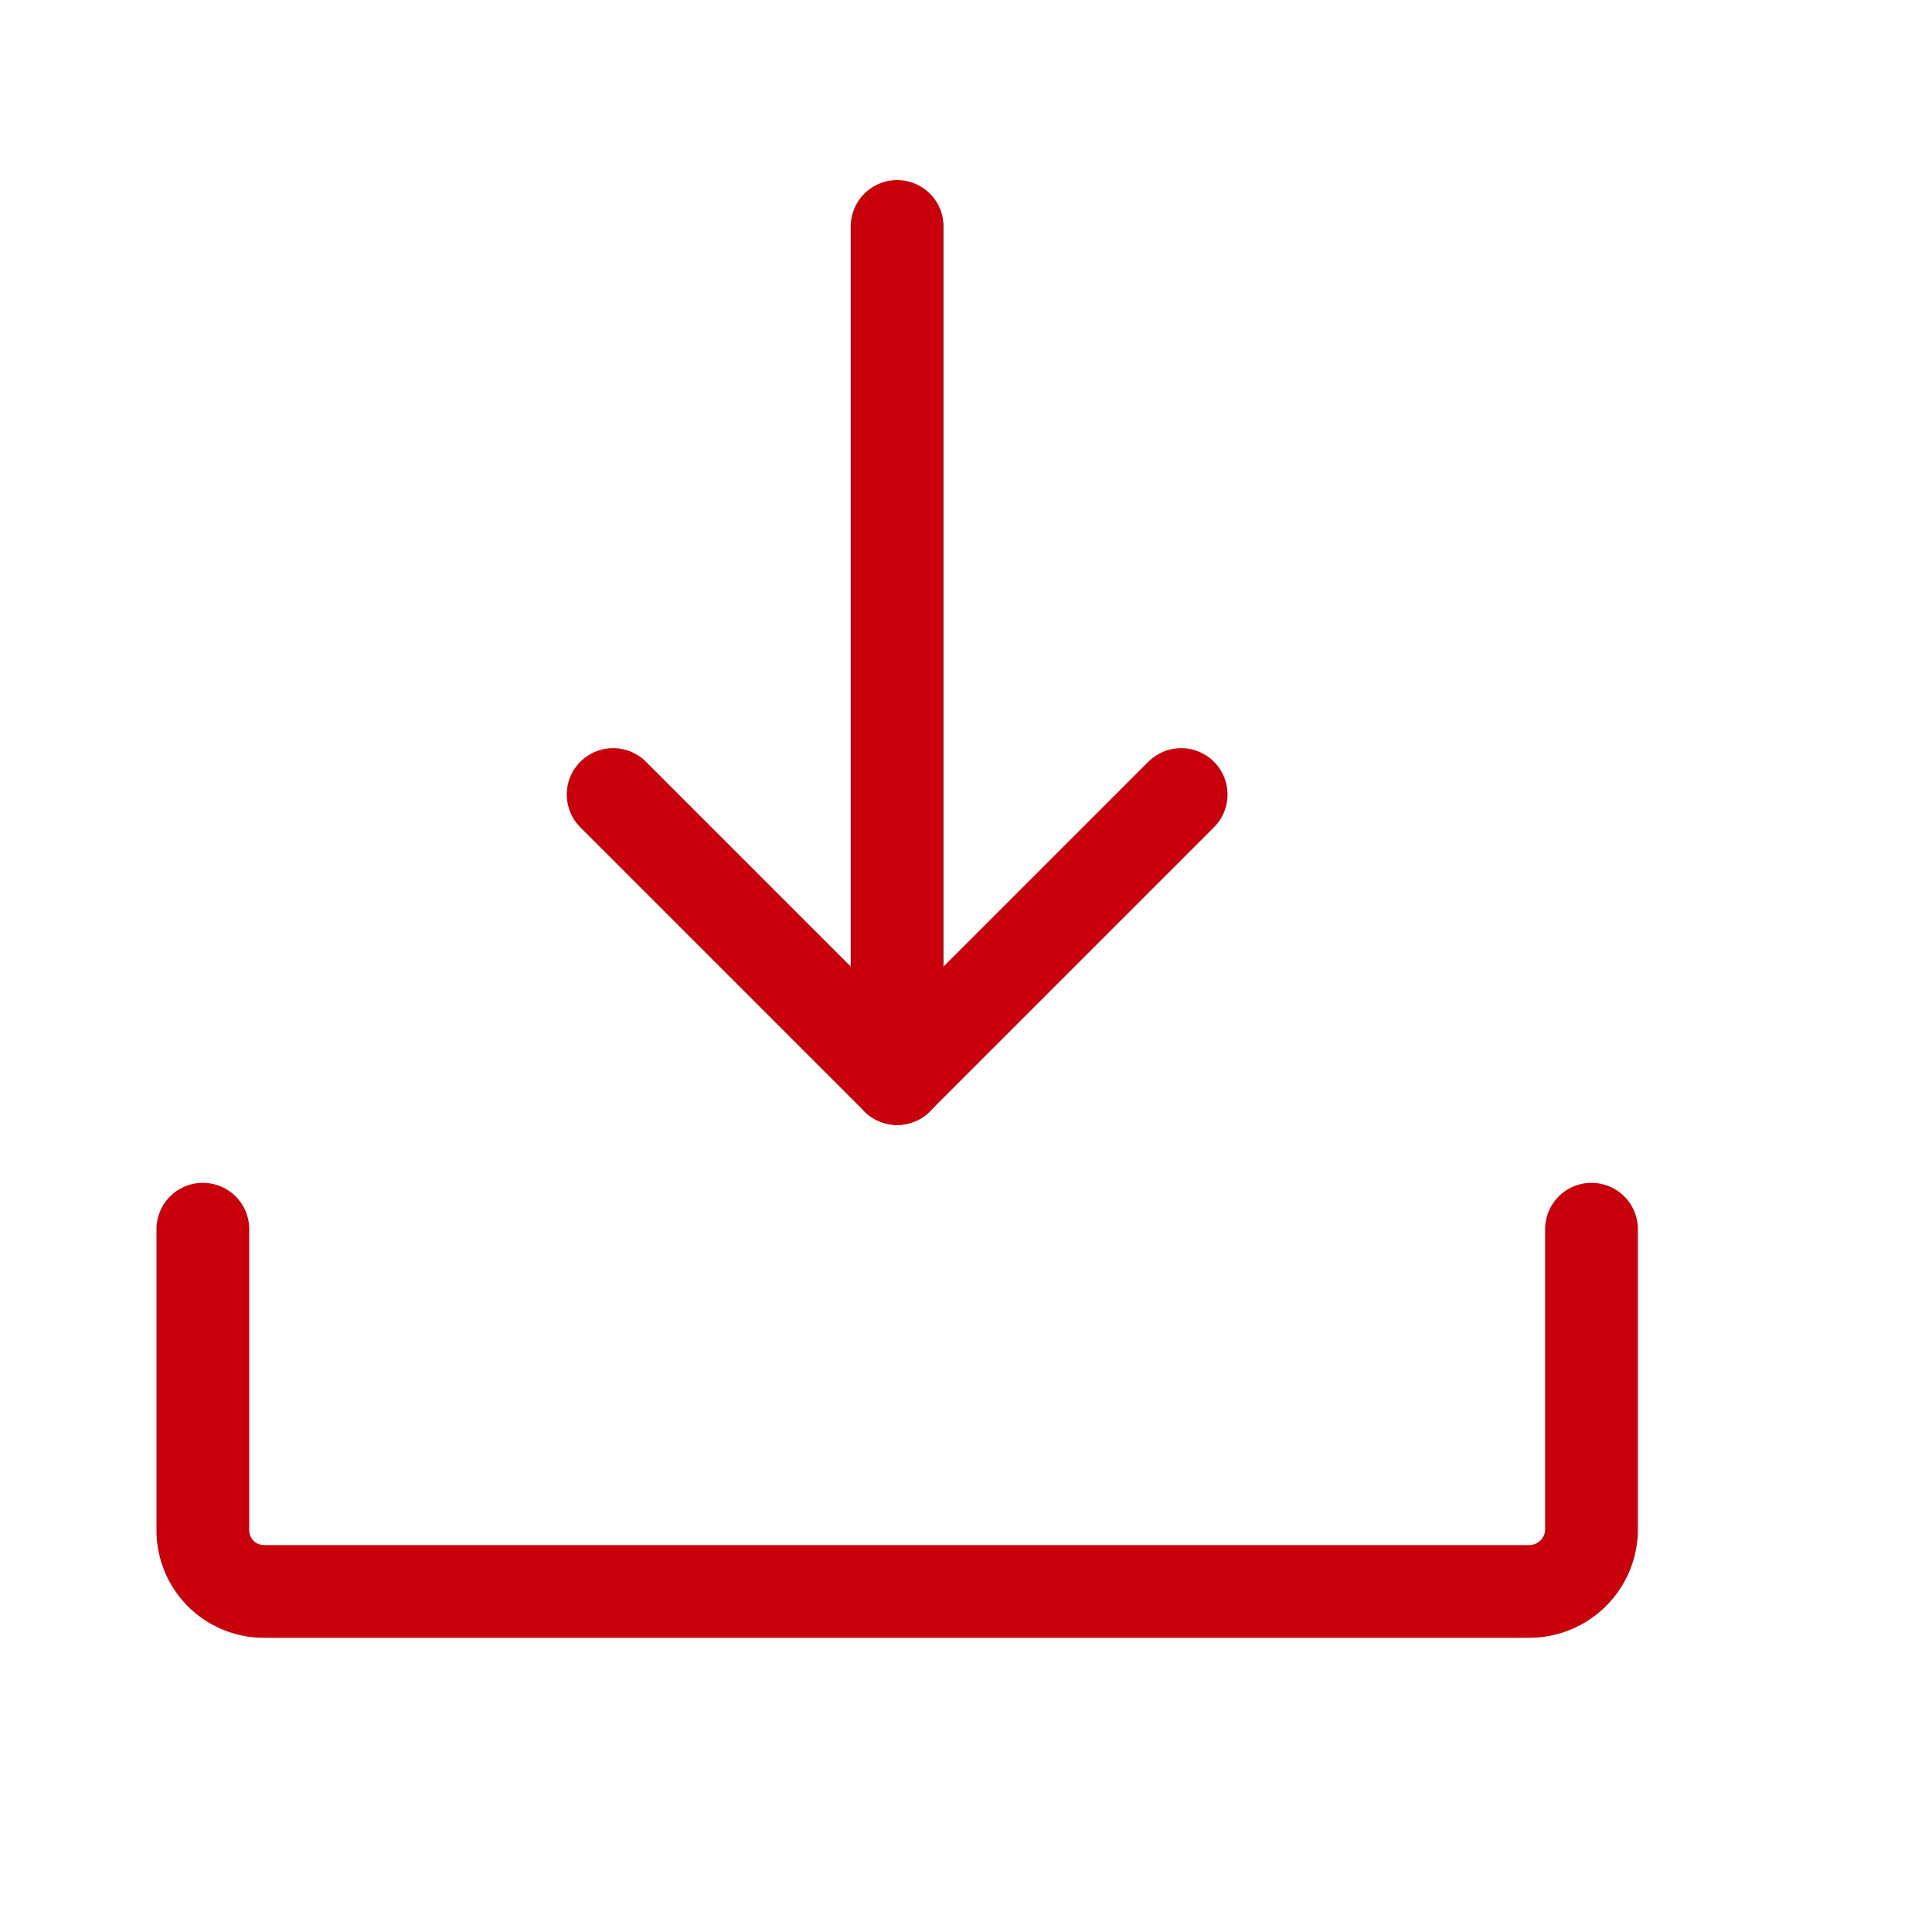
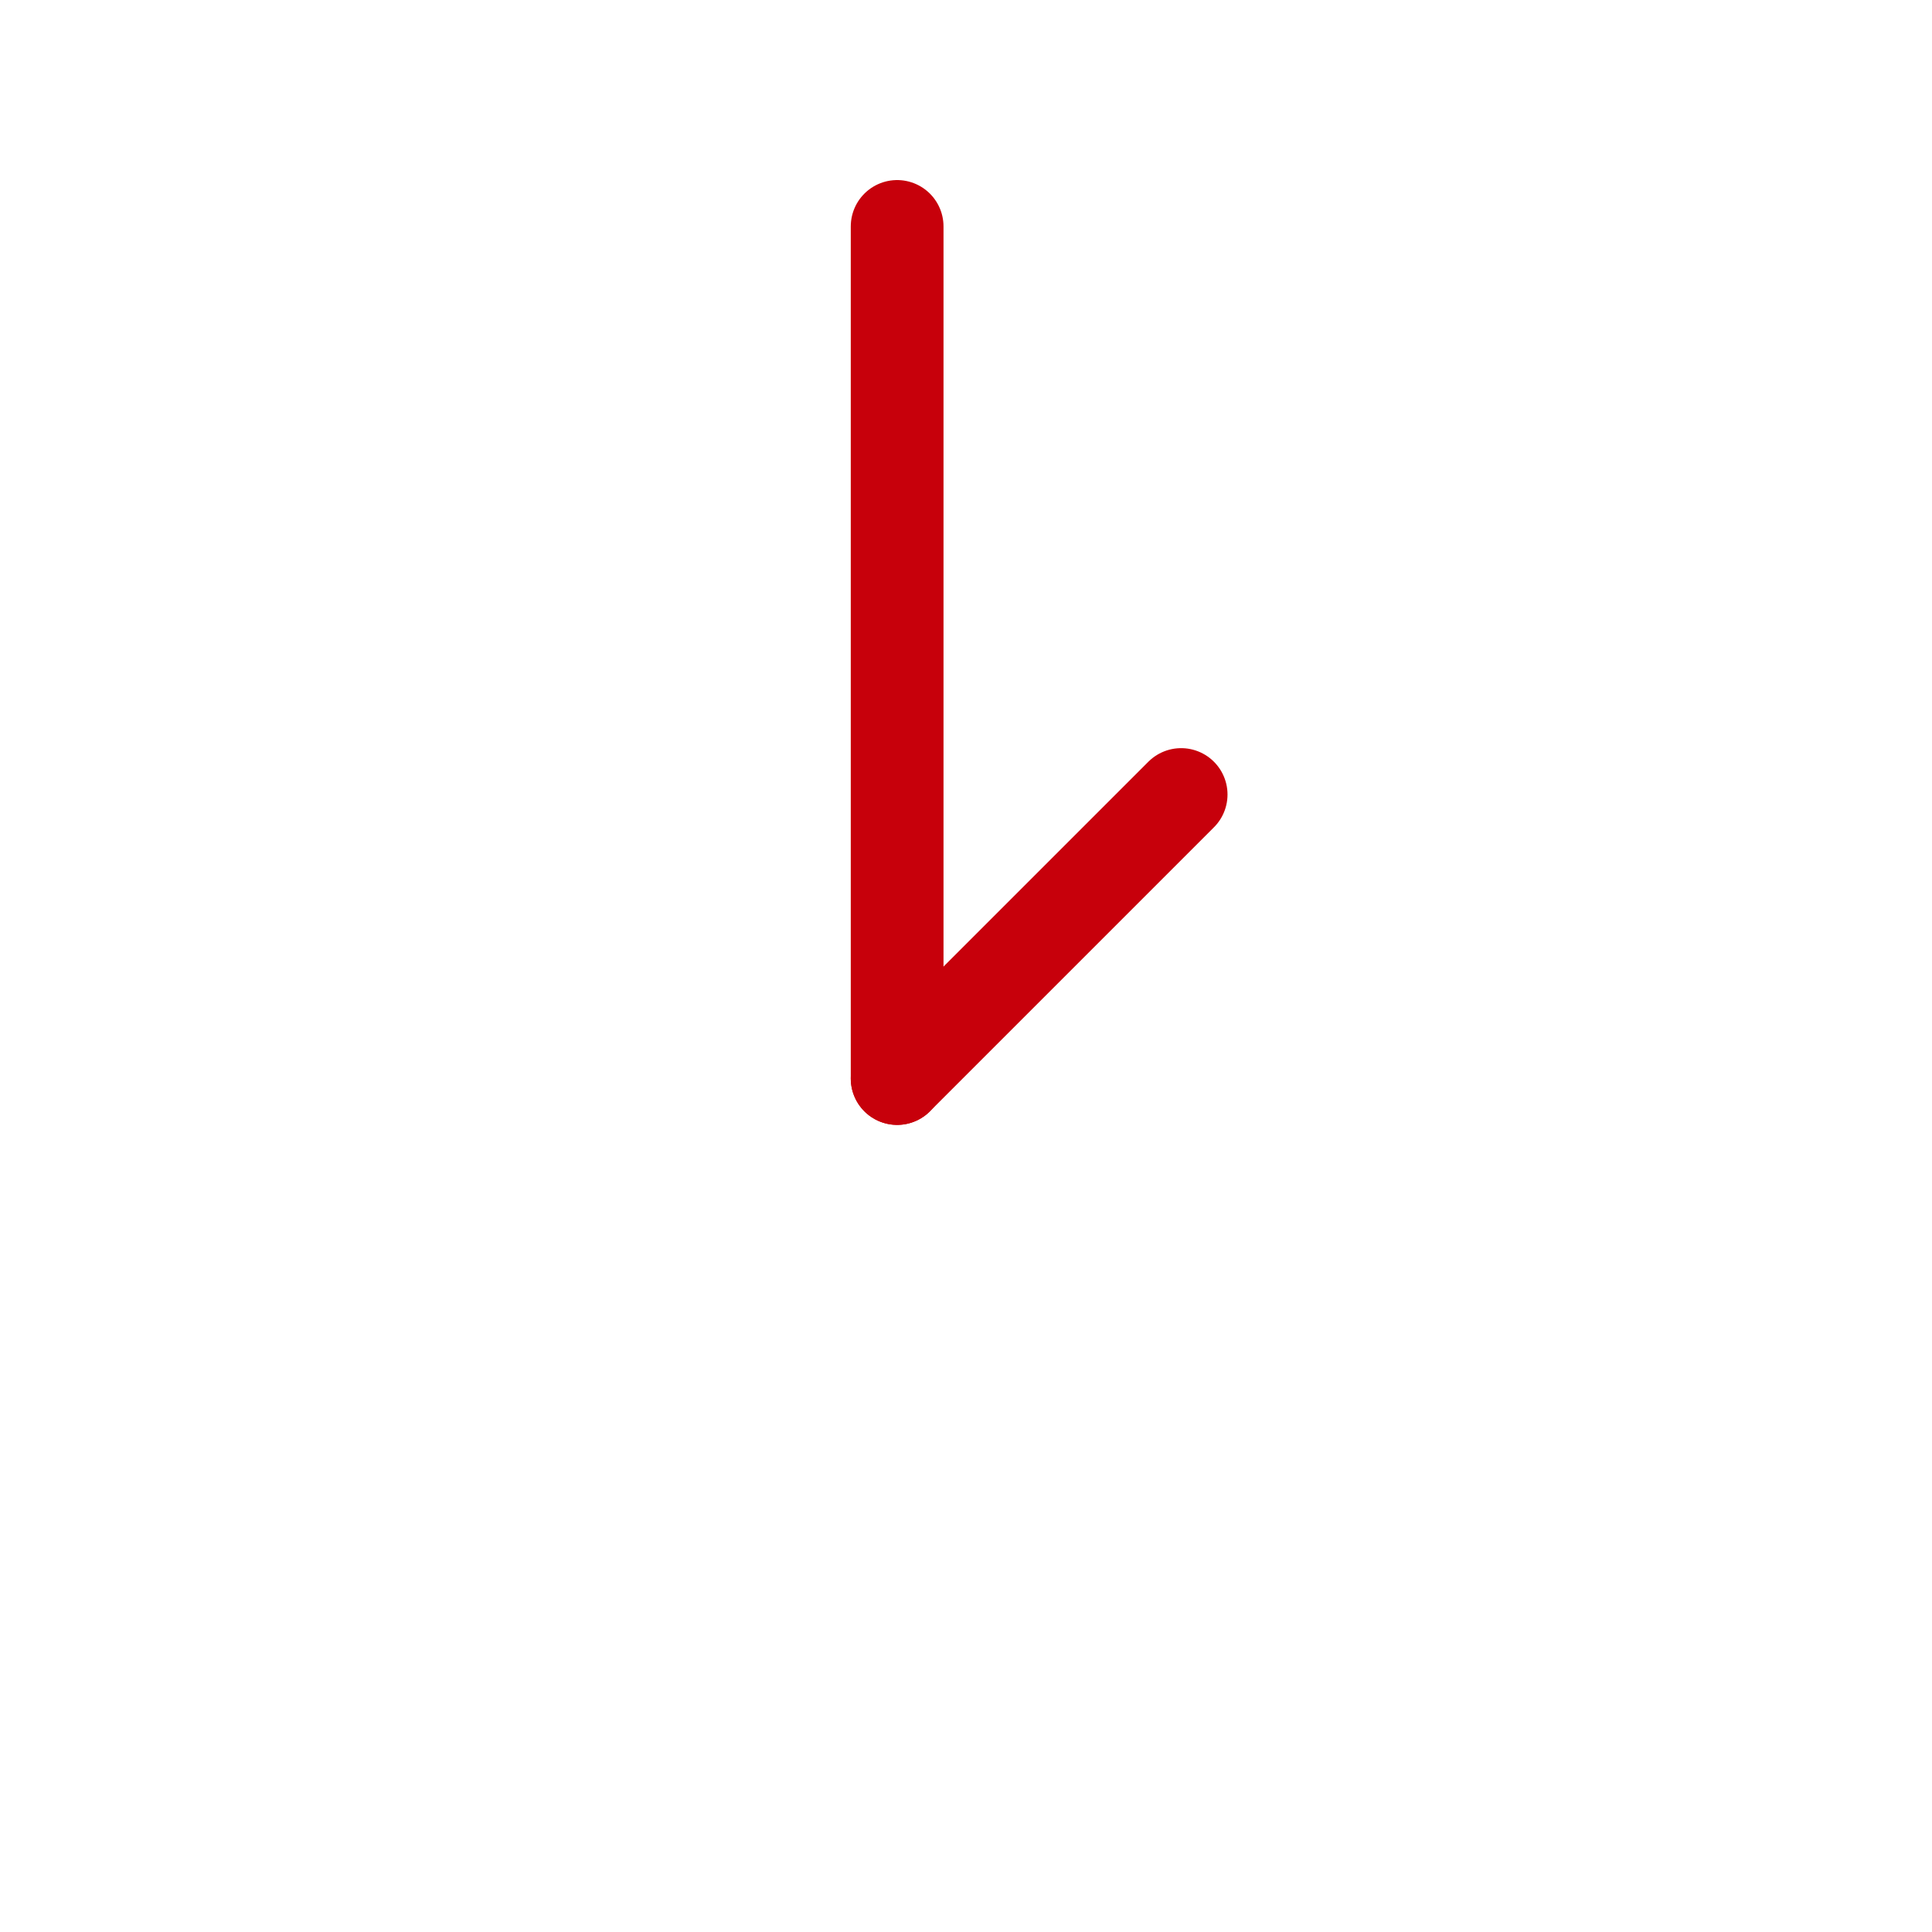
<svg xmlns="http://www.w3.org/2000/svg" width="25" height="25" viewBox="0 0 25 25">
  <g id="그룹_19403" data-name="그룹 19403" transform="translate(-1450.5 -1144.5)">
    <rect id="사각형_4163" data-name="사각형 4163" width="25" height="25" transform="translate(1450.5 1144.5)" fill="none" />
    <g id="그룹_19399" data-name="그룹 19399" transform="translate(1453.125 1147.43)">
-       <path id="패스_141618" data-name="패스 141618" d="M210.469,305.5v3.906a.806.806,0,0,1-.817.781H193.3a.79.79,0,0,1-.8-.781V305.5" transform="translate(-192.5 -292.524)" fill="none" stroke="#c7000b" stroke-linecap="round" stroke-linejoin="round" stroke-width="1.2" />
      <g id="그룹_19398" data-name="그룹 19398" transform="translate(5.309)">
        <g id="그룹_15135" data-name="그룹 15135" transform="translate(0 7.351)">
          <line id="선_75" data-name="선 75" x1="3.675" y2="3.675" transform="translate(3.675)" fill="none" stroke="#c7000b" stroke-linecap="round" stroke-linejoin="round" stroke-width="1.2" />
-           <line id="선_76" data-name="선 76" x2="3.675" y2="3.675" transform="translate(0)" fill="none" stroke="#c7000b" stroke-linecap="round" stroke-linejoin="round" stroke-width="1.2" />
        </g>
        <line id="선_77" data-name="선 77" y2="11.026" transform="translate(3.675)" fill="none" stroke="#c7000b" stroke-linecap="round" stroke-linejoin="round" stroke-width="1.2" />
      </g>
    </g>
  </g>
</svg>